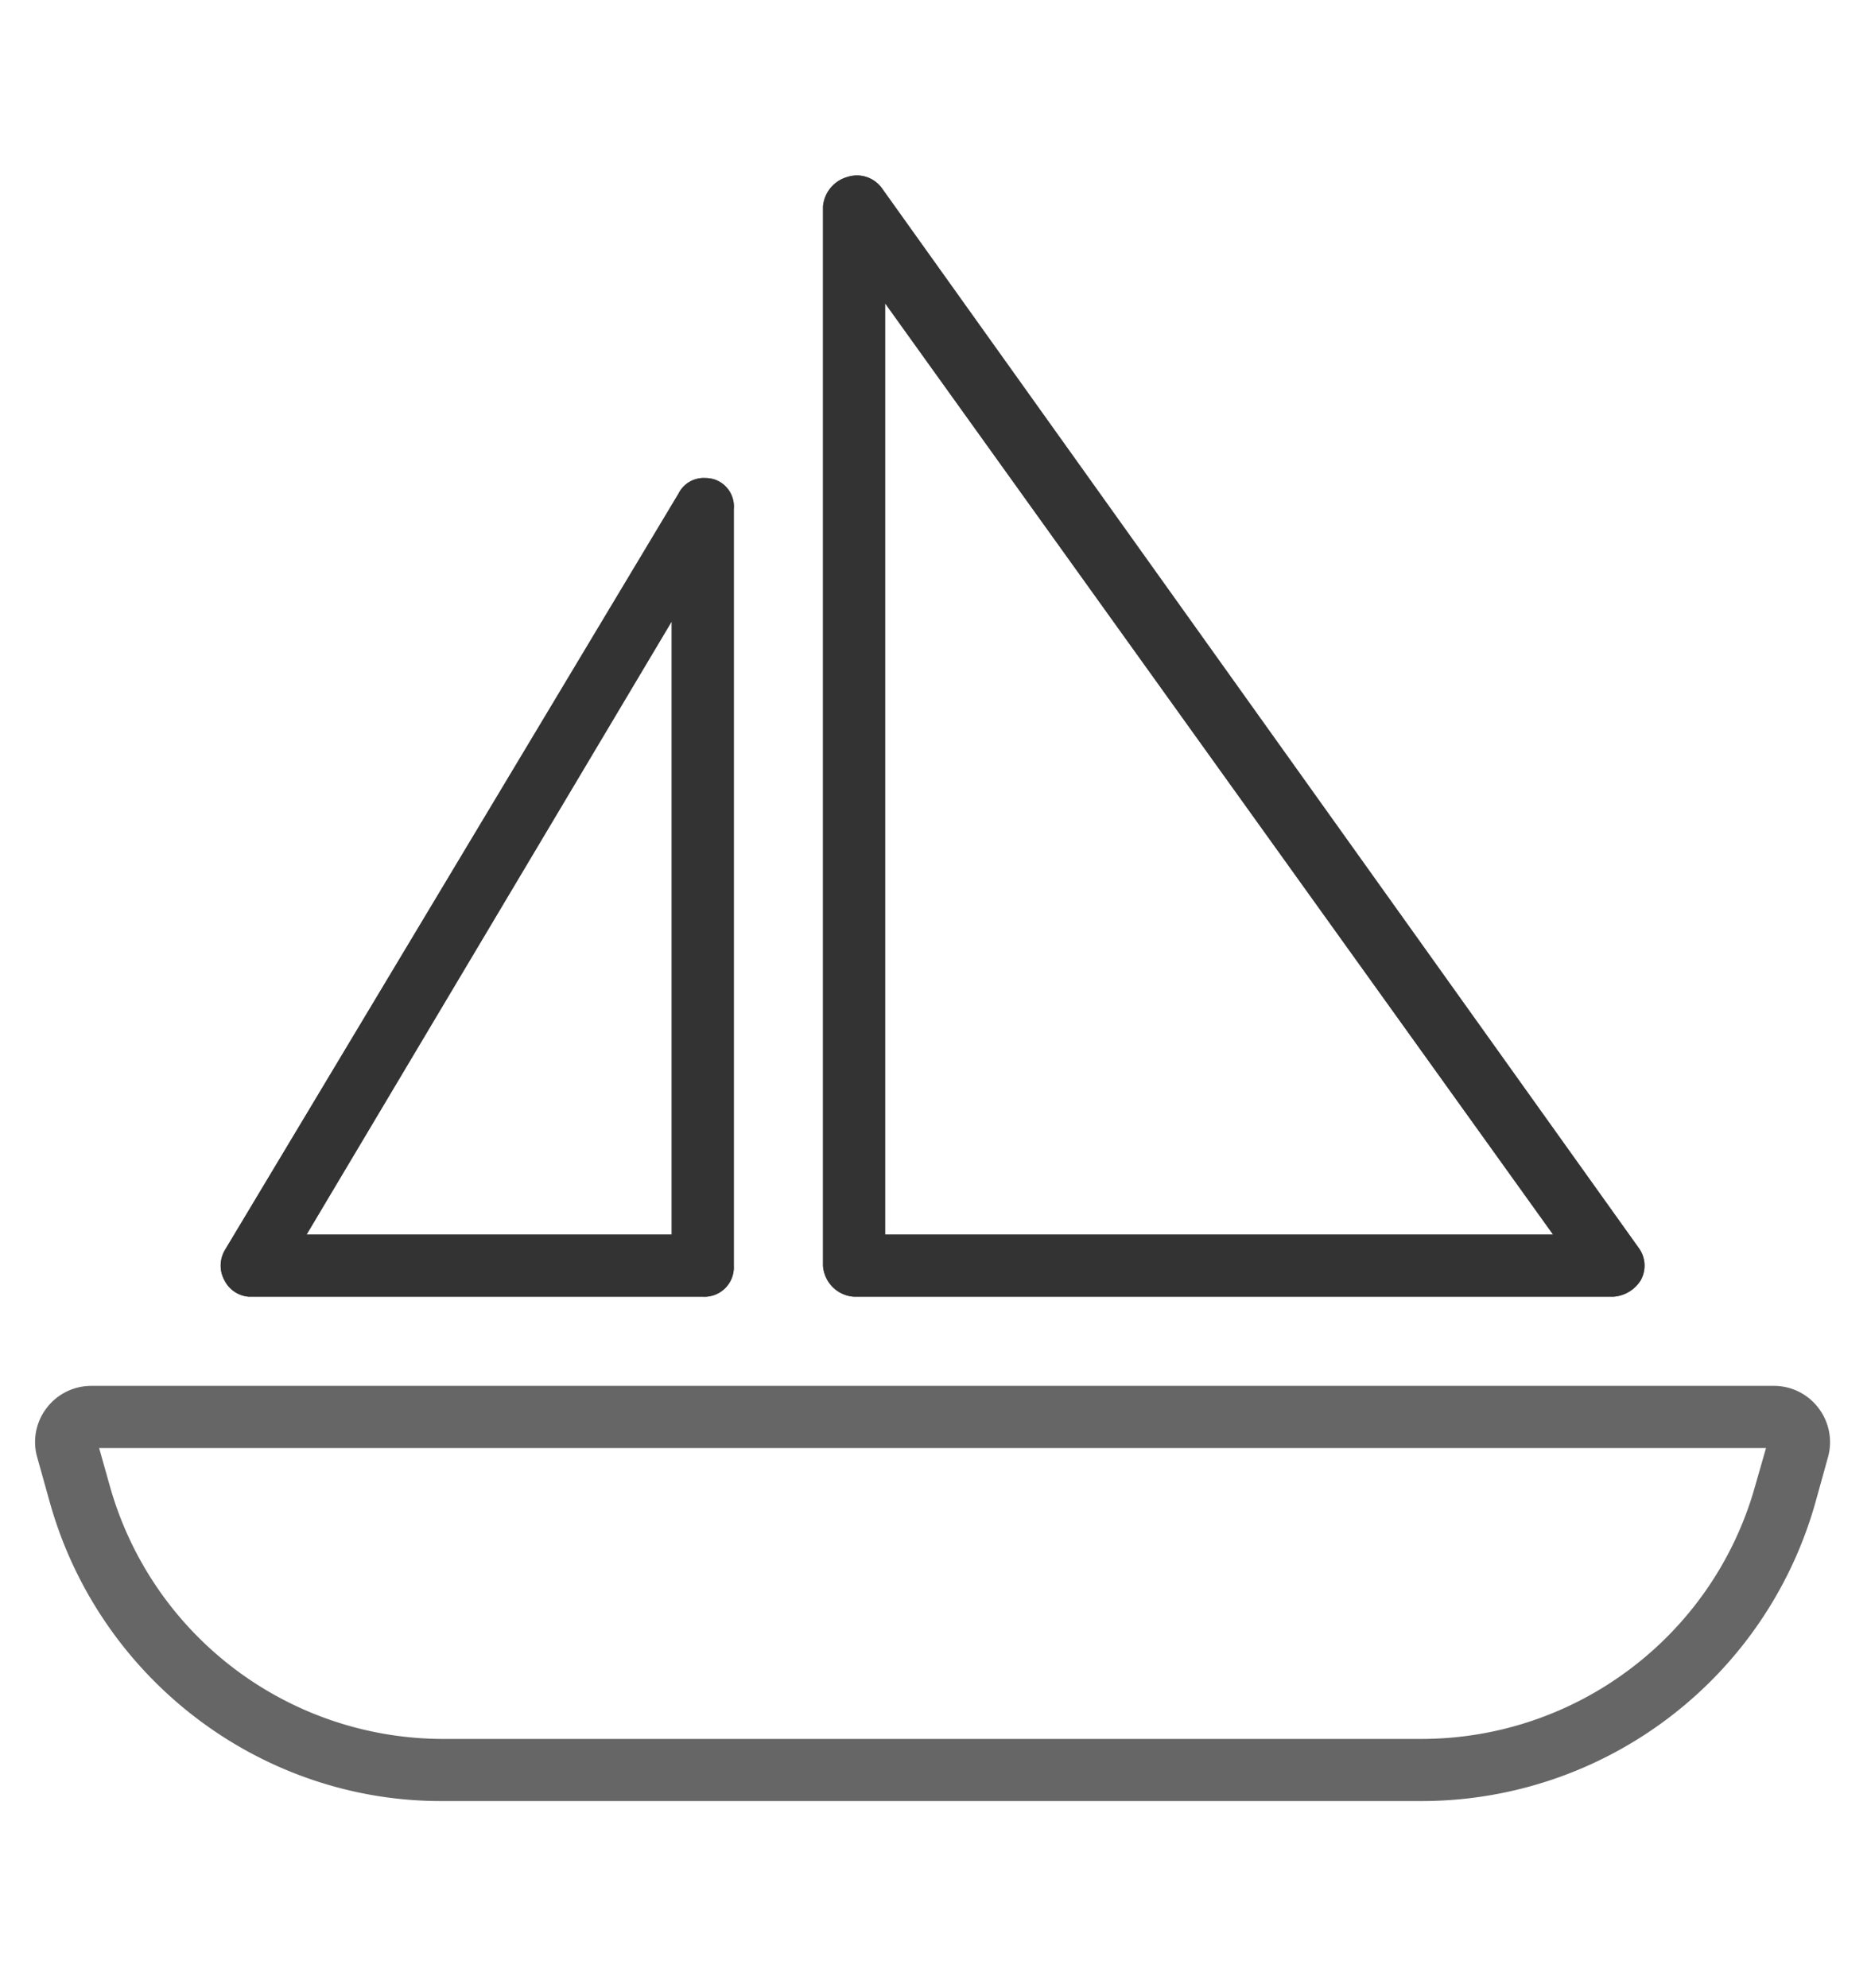
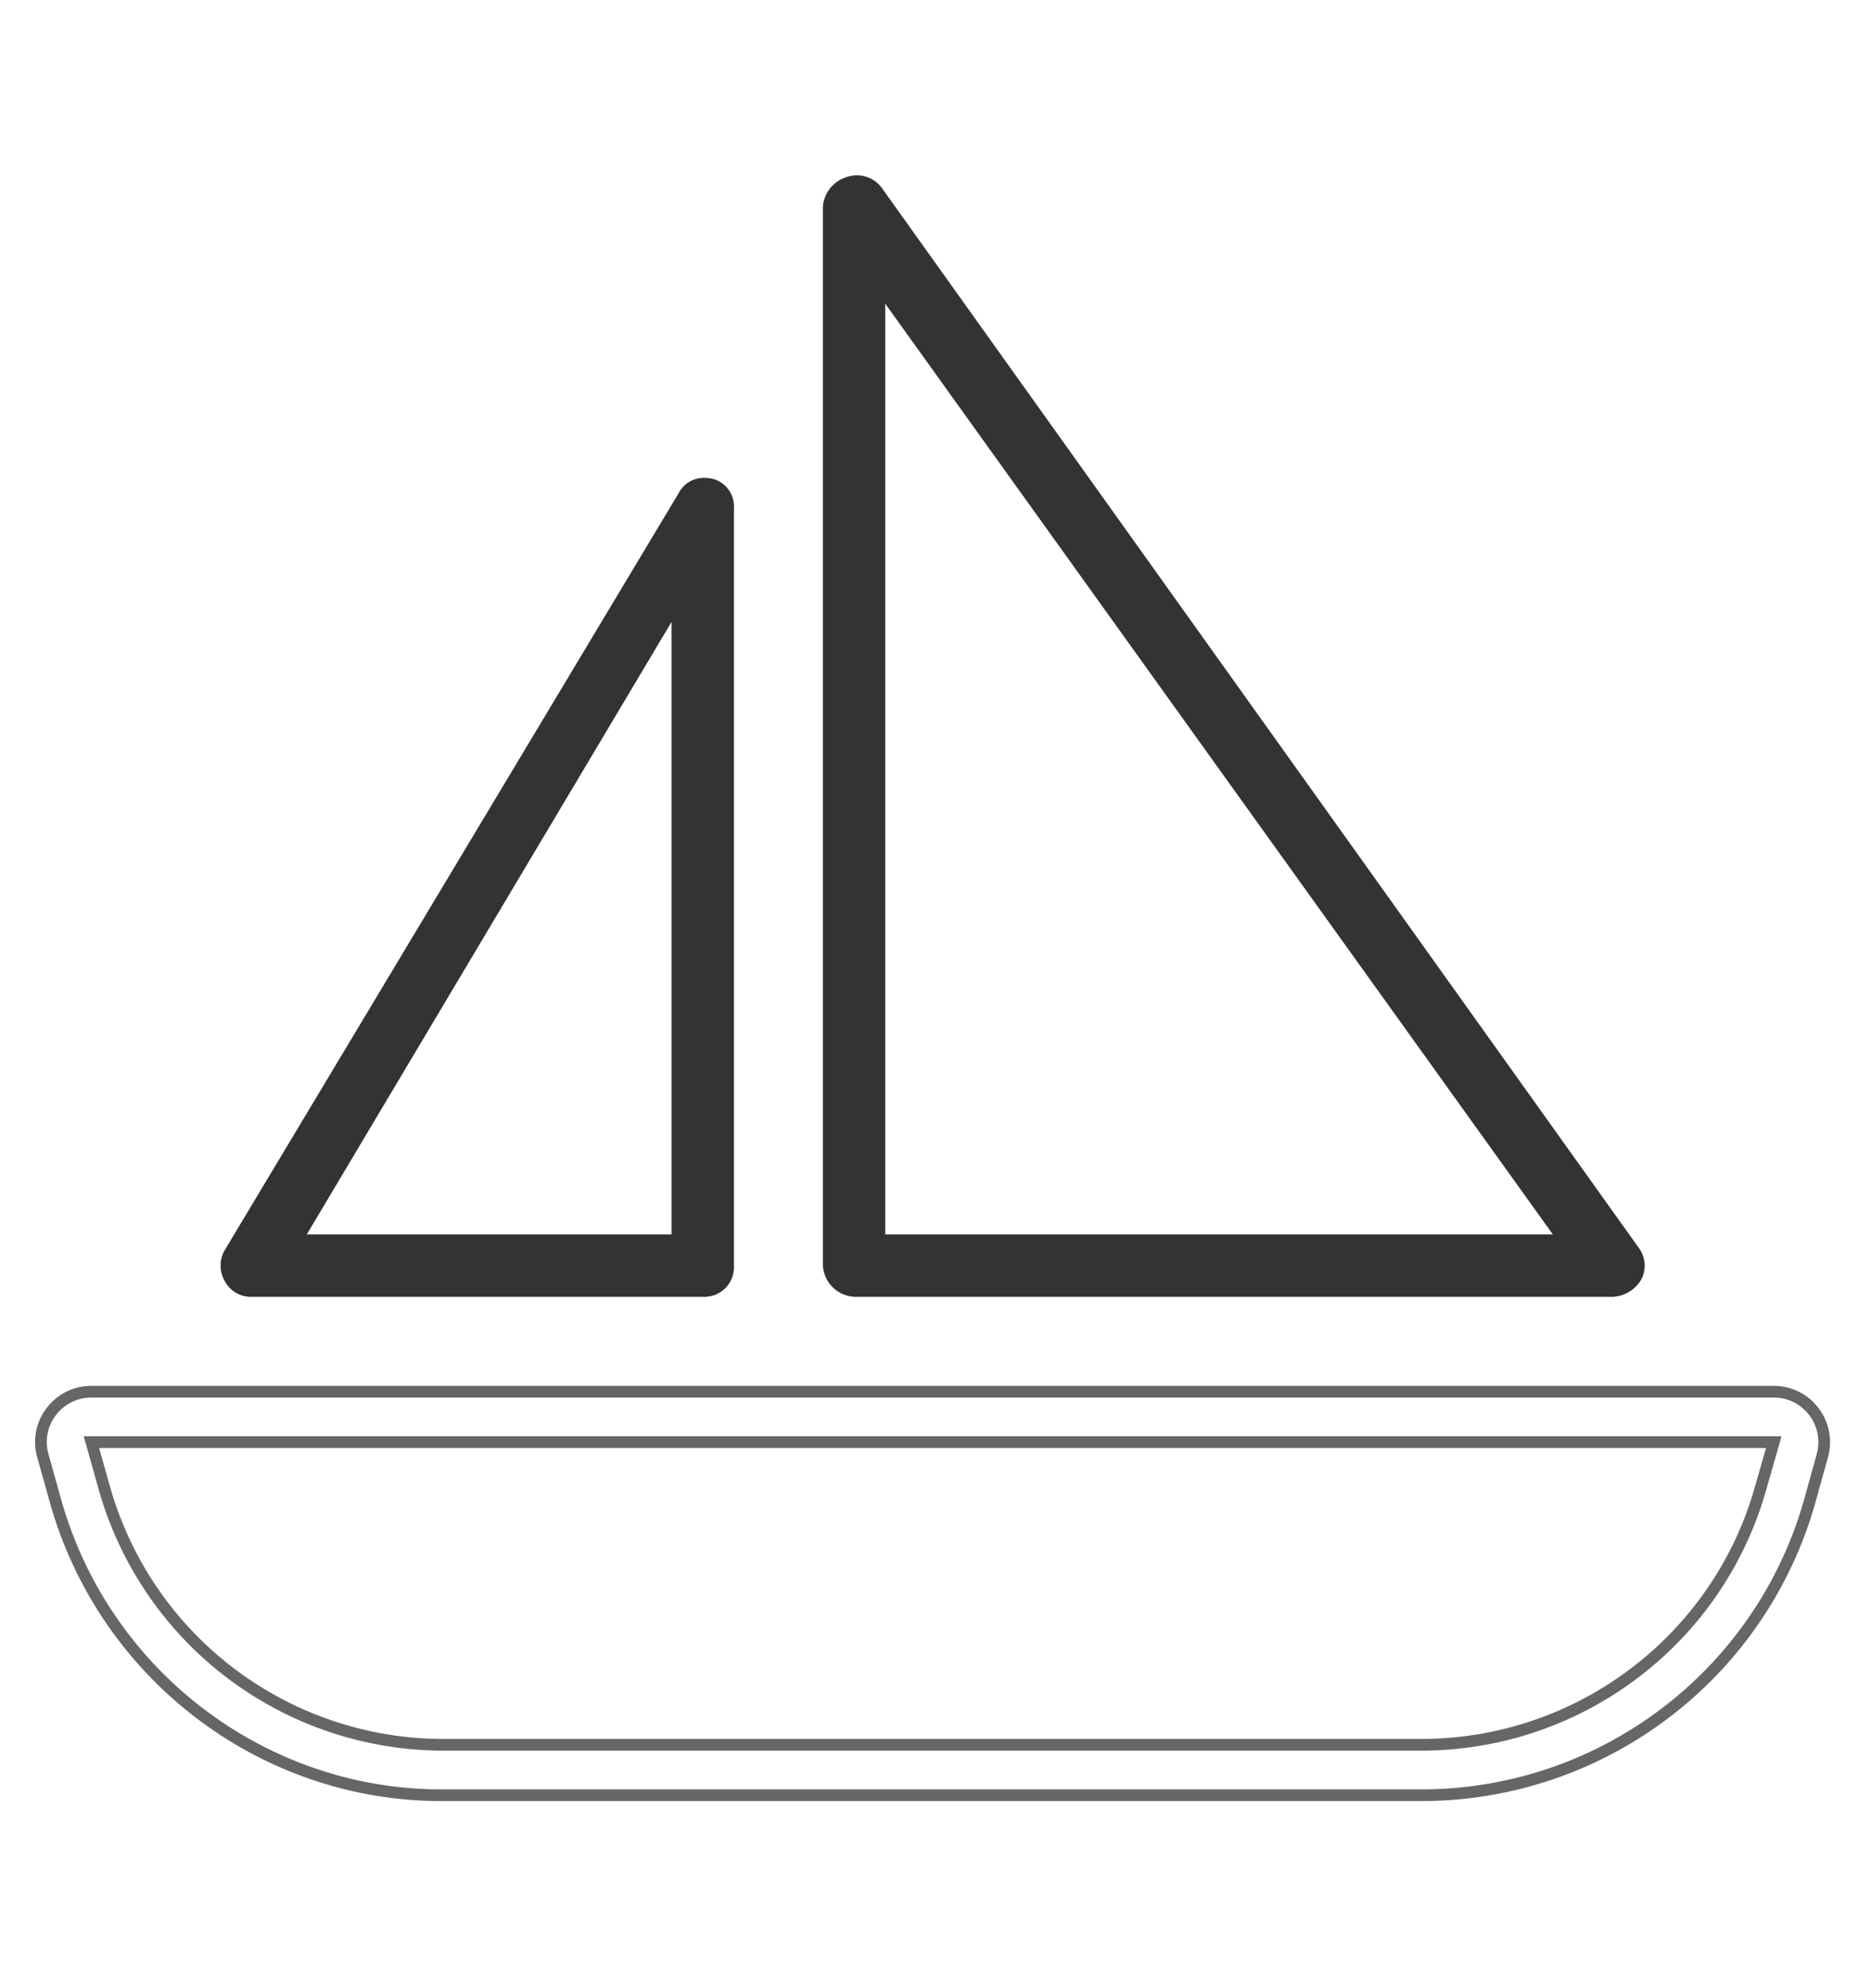
<svg xmlns="http://www.w3.org/2000/svg" width="160" height="170" viewBox="0 0 160 170" class="replace">
  <defs>
    <clipPath id="clip-wassersport">
      <rect width="160" height="170" />
    </clipPath>
  </defs>
  <g id="wassersport" clip-path="url(#clip-wassersport)">
    <g id="Gruppe_1" data-name="Gruppe 1" transform="translate(-1659.88 10.25)">
-       <path id="Pfad_433" data-name="Pfad 433" d="M137.6-29.271a2.052,2.052,0,0,1,.162,2.237,2.514,2.514,0,0,1-1.914,1.159H70.914a2.338,2.338,0,0,1-2.156-2.156v-90.562a2.377,2.377,0,0,1,1.752-2.053,2.135,2.135,0,0,1,2.4.8Zm-5.93-.916-58.6-81.679v81.679ZM58.785-94.8a1.955,1.955,0,0,1,1.348,2.078v64.688a2.021,2.021,0,0,1-2.156,2.156H19.164A2.056,2.056,0,0,1,17.53-26.98a2.13,2.13,0,0,1,.027-2.156l38.8-64.693a2.047,2.047,0,0,1,2.426-.968ZM23.215-30.187H55.82V-84.929ZM149.563-17.25a4.315,4.315,0,0,1,4.151,5.471L152.636-7.9A34.521,34.521,0,0,1,119.4,17.25h-83.8A34.423,34.423,0,0,1,2.627-7.9L1.541-11.779A4.307,4.307,0,0,1,5.693-17.25Zm0,4.313H5.693L6.779-9.083A30.125,30.125,0,0,0,35.605,12.938h83.8A30.163,30.163,0,0,0,148.458-9.083Z" transform="translate(1662.004 126)" fill="#666" />
      <path id="Pfad_433_-_Kontur" data-name="Pfad 433 - Kontur" d="M119.4,17.75h-83.8a34.236,34.236,0,0,1-11.149-1.864,34.818,34.818,0,0,1-9.782-5.232A35.053,35.053,0,0,1,6.992,2.592,34.966,34.966,0,0,1,2.145-7.762L1.059-11.644a4.764,4.764,0,0,1,.795-4.2A4.777,4.777,0,0,1,5.693-17.75h143.87a4.764,4.764,0,0,1,3.818,1.889,4.8,4.8,0,0,1,.815,4.215l-1.079,3.883a34.992,34.992,0,0,1-4.861,10.356,34.976,34.976,0,0,1-7.711,8.062,34.963,34.963,0,0,1-9.854,5.232A34.97,34.97,0,0,1,119.4,17.75ZM5.693-16.75a3.785,3.785,0,0,0-3.042,1.51,3.772,3.772,0,0,0-.629,3.326L3.108-8.032A33.968,33.968,0,0,0,7.816,2.026a34.054,34.054,0,0,0,7.463,7.832,33.82,33.82,0,0,0,9.5,5.082,33.238,33.238,0,0,0,10.824,1.81h83.8a33.972,33.972,0,0,0,10.967-1.81,33.964,33.964,0,0,0,9.573-5.083,33.977,33.977,0,0,0,7.491-7.832,33.991,33.991,0,0,0,4.722-10.058l1.078-3.879a3.809,3.809,0,0,0-.647-3.343,3.771,3.771,0,0,0-3.022-1.495ZM119.4,13.438h-83.8A30.643,30.643,0,0,1,6.3-8.948l-1.265-4.49H150.226l-1.288,4.492A30.5,30.5,0,0,1,144.7.133a30.607,30.607,0,0,1-6.756,7.075A30.656,30.656,0,0,1,129.3,11.8,30.623,30.623,0,0,1,119.4,13.438ZM6.353-12.437,7.26-9.219A29.64,29.64,0,0,0,35.605,12.438h83.8a29.625,29.625,0,0,0,9.575-1.583,29.658,29.658,0,0,0,8.36-4.444,29.609,29.609,0,0,0,6.536-6.844,29.506,29.506,0,0,0,4.1-8.784l.923-3.22ZM135.844-25.375H70.914a2.839,2.839,0,0,1-2.656-2.656v-90.562a2.871,2.871,0,0,1,2.1-2.531,2.628,2.628,0,0,1,.8-.126,2.639,2.639,0,0,1,2.152,1.115L138-29.566a2.551,2.551,0,0,1,.224,2.713l-.011.029-.015.027A3,3,0,0,1,135.844-25.375ZM71.165-120.25a1.638,1.638,0,0,0-.5.079,1.912,1.912,0,0,0-1.405,1.577v90.563a1.853,1.853,0,0,0,1.656,1.656h64.93a2.058,2.058,0,0,0,1.46-.871,1.535,1.535,0,0,0-.108-1.725l-.007-.009L72.5-119.556A1.639,1.639,0,0,0,71.165-120.25ZM57.976-25.375H19.164a2.544,2.544,0,0,1-2.07-1.362,2.621,2.621,0,0,1,.034-2.654L55.9-94.042a2.4,2.4,0,0,1,2.289-1.333,2.679,2.679,0,0,1,.728.1,2.44,2.44,0,0,1,1.712,2.559v64.688A2.515,2.515,0,0,1,57.976-25.375Zm.217-69a1.428,1.428,0,0,0-1.358.7l-.018.054-.029.049-38.8,64.693a1.63,1.63,0,0,0-.021,1.652l0,.007a1.576,1.576,0,0,0,1.195.845H57.976a1.522,1.522,0,0,0,1.656-1.656V-92.719a1.507,1.507,0,0,0-.98-1.6A1.686,1.686,0,0,0,58.193-94.375ZM132.64-29.687H72.57v-83.733Zm-59.07-1h57.122L73.57-110.312Zm-17.25,1H22.335L56.32-86.746Zm-32.225-1H55.32V-83.113Z" transform="translate(1662.004 126)" fill="#666" />
      <path id="Pfad_439" data-name="Pfad 439" d="M137.6-29.271a2.052,2.052,0,0,1,.162,2.237,2.514,2.514,0,0,1-1.914,1.159H70.914a2.338,2.338,0,0,1-2.156-2.156v-90.562a2.377,2.377,0,0,1,1.752-2.053,2.135,2.135,0,0,1,2.4.8Zm-5.93-.916-58.6-81.679v81.679ZM58.785-94.8a1.955,1.955,0,0,1,1.348,2.078v64.688a2.021,2.021,0,0,1-2.156,2.156H19.164A2.056,2.056,0,0,1,17.53-26.98a2.13,2.13,0,0,1,.027-2.156l38.8-64.693a2.047,2.047,0,0,1,2.426-.968ZM23.215-30.187H55.82V-84.929Z" transform="translate(1662 126)" fill="#333" />
-       <path id="Pfad_439_-_Kontur" data-name="Pfad 439 - Kontur" d="M135.844-25.375H70.914a2.839,2.839,0,0,1-2.656-2.656v-90.562a2.871,2.871,0,0,1,2.1-2.531,2.629,2.629,0,0,1,.8-.126,2.639,2.639,0,0,1,2.152,1.115L138-29.566a2.551,2.551,0,0,1,.224,2.713l-.011.029-.015.027A3,3,0,0,1,135.844-25.375ZM71.165-120.25a1.638,1.638,0,0,0-.5.079,1.912,1.912,0,0,0-1.405,1.577v90.562a1.853,1.853,0,0,0,1.656,1.656h64.93a2.058,2.058,0,0,0,1.46-.871,1.535,1.535,0,0,0-.108-1.725l-.007-.009L72.5-119.556A1.639,1.639,0,0,0,71.165-120.25ZM57.976-25.375H19.164a2.544,2.544,0,0,1-2.07-1.361,2.621,2.621,0,0,1,.033-2.655L55.9-94.042a2.4,2.4,0,0,1,2.289-1.333,2.679,2.679,0,0,1,.728.1,2.44,2.44,0,0,1,1.712,2.559v64.687A2.515,2.515,0,0,1,57.976-25.375Zm.217-69a1.428,1.428,0,0,0-1.358.7l-.018.054L17.986-28.879a1.63,1.63,0,0,0-.021,1.652l0,.007a1.576,1.576,0,0,0,1.195.845H57.976a1.522,1.522,0,0,0,1.656-1.656V-92.719a1.507,1.507,0,0,0-.98-1.6A1.687,1.687,0,0,0,58.193-94.375ZM132.64-29.687H72.57v-83.733Zm-59.07-1h57.122L73.57-110.312Zm-17.25,1H22.335L56.32-86.746Zm-32.225-1H55.32V-83.113Z" transform="translate(1662 126)" fill="#333" />
+       <path id="Pfad_439_-_Kontur" data-name="Pfad 439 - Kontur" d="M135.844-25.375H70.914a2.839,2.839,0,0,1-2.656-2.656v-90.562a2.871,2.871,0,0,1,2.1-2.531,2.629,2.629,0,0,1,.8-.126,2.639,2.639,0,0,1,2.152,1.115L138-29.566a2.551,2.551,0,0,1,.224,2.713A3,3,0,0,1,135.844-25.375ZM71.165-120.25a1.638,1.638,0,0,0-.5.079,1.912,1.912,0,0,0-1.405,1.577v90.562a1.853,1.853,0,0,0,1.656,1.656h64.93a2.058,2.058,0,0,0,1.46-.871,1.535,1.535,0,0,0-.108-1.725l-.007-.009L72.5-119.556A1.639,1.639,0,0,0,71.165-120.25ZM57.976-25.375H19.164a2.544,2.544,0,0,1-2.07-1.361,2.621,2.621,0,0,1,.033-2.655L55.9-94.042a2.4,2.4,0,0,1,2.289-1.333,2.679,2.679,0,0,1,.728.1,2.44,2.44,0,0,1,1.712,2.559v64.687A2.515,2.515,0,0,1,57.976-25.375Zm.217-69a1.428,1.428,0,0,0-1.358.7l-.018.054L17.986-28.879a1.63,1.63,0,0,0-.021,1.652l0,.007a1.576,1.576,0,0,0,1.195.845H57.976a1.522,1.522,0,0,0,1.656-1.656V-92.719a1.507,1.507,0,0,0-.98-1.6A1.687,1.687,0,0,0,58.193-94.375ZM132.64-29.687H72.57v-83.733Zm-59.07-1h57.122L73.57-110.312Zm-17.25,1H22.335L56.32-86.746Zm-32.225-1H55.32V-83.113Z" transform="translate(1662 126)" fill="#333" />
    </g>
  </g>
</svg>